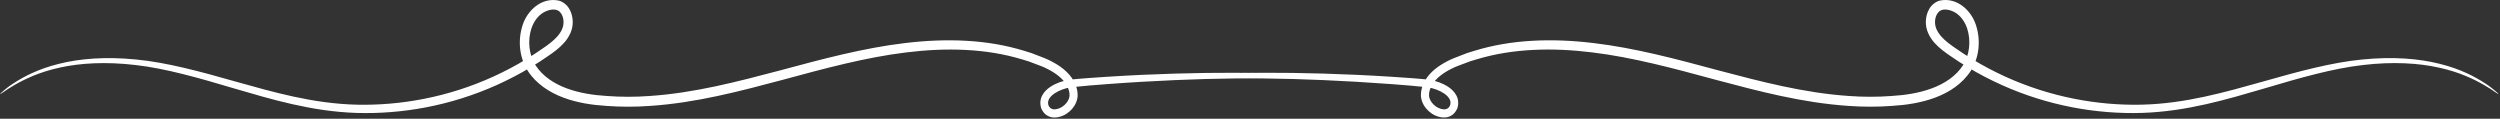
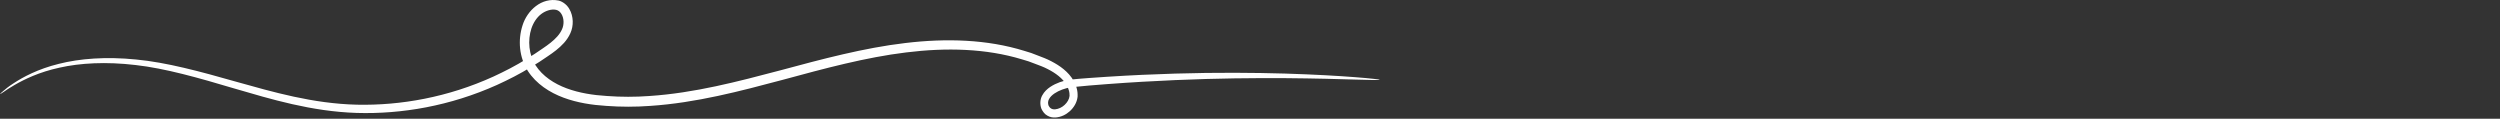
<svg xmlns="http://www.w3.org/2000/svg" width="1558" height="74" viewBox="0 0 1558 74" fill="none">
  <rect x="0" y="0" width="1558" height="74" fill="#333333" stroke="none" />
  <path d="M859.794 49.732C859.787 49.861 858.447 49.907 855.857 49.876C853.206 49.808 849.379 49.713 844.394 49.584C834.347 49.268 819.575 48.857 800.694 48.702C781.81 48.599 758.806 48.762 732.325 49.918C719.086 50.492 704.979 51.291 690.086 52.408C682.716 52.994 674.835 53.553 667.341 54.389C663.759 55.001 660.099 56.256 657.116 58.256C655.651 59.264 654.384 60.495 653.716 61.819C653.033 63.138 652.971 64.461 653.511 65.951L653.445 65.788C654.282 67.43 655.571 68.308 657.627 68.118C659.595 67.947 661.816 66.951 663.47 65.377C665.146 63.83 666.344 61.788 666.552 59.762C666.563 58.826 666.501 57.598 666.14 56.427C665.869 55.252 665.329 54.154 664.763 53.066C662.254 48.762 657.733 45.47 652.835 43.002C650.411 41.717 647.73 40.759 645.031 39.748L640.992 38.231L636.84 36.976C614.584 30.22 589.813 29.555 564.713 32.672C539.514 35.74 513.968 42.641 487.641 49.785C461.31 56.781 433.927 64.084 405.109 66.004C396.023 66.674 386.919 66.662 377.913 65.997C368.929 65.442 359.825 64.073 351.177 60.86C342.602 57.67 334.224 52.374 328.892 44.12C323.538 35.608 322.669 25.034 325.653 15.772C328.531 6.572 337.482 -1.884 348.262 0.378C350.987 1.135 353.404 3.154 354.77 5.526C356.191 7.902 356.808 10.533 356.921 13.126C357.013 15.696 356.505 18.407 355.442 20.719C354.427 22.996 353.032 25.004 351.491 26.73C348.383 30.178 344.848 32.71 341.444 35.003C338.018 37.341 334.604 39.649 331.072 41.713C324.101 46.006 316.899 49.667 309.661 52.96C280.605 66.012 250.316 71.217 222.287 70.377C194.079 69.483 168.807 61.784 146.186 55.192C123.536 48.447 102.994 42.607 84.515 40.531C66.061 38.341 49.912 39.28 37.159 42.147C24.352 44.907 15.061 49.5 9.065 52.971C6.026 54.678 3.846 56.218 2.363 57.233C0.869 58.229 0.066 58.705 0.004 58.621C-0.058 58.537 0.617 57.899 2.005 56.724C3.378 55.53 5.467 53.804 8.451 51.899C14.331 48.032 23.658 42.98 36.652 39.794C49.591 36.501 66.058 35.189 84.865 37.086C103.735 38.873 124.596 44.497 147.315 50.971C170.019 57.309 194.991 64.605 222.425 65.244C249.768 65.841 279.265 60.571 307.48 47.728C314.507 44.485 321.497 40.896 328.253 36.695C331.679 34.676 334.987 32.418 338.307 30.133C341.659 27.87 344.84 25.502 347.309 22.726C348.54 21.339 349.551 19.837 350.26 18.236C350.965 16.685 351.242 15.077 351.195 13.358C351.085 9.929 349.329 6.822 346.739 6.176C344.03 5.412 340.071 6.613 337.361 8.689C334.527 10.815 332.405 14.084 331.16 17.776C328.735 25.186 329.568 34.174 333.764 40.698C338.139 47.481 345.352 52.176 353.167 55.062C361.052 57.982 369.605 59.301 378.326 59.83C387.039 60.472 395.866 60.484 404.726 59.83C432.802 57.967 459.878 50.812 486.176 43.869C512.464 36.794 538.363 29.863 564.055 26.832C589.656 23.753 615.213 24.521 638.326 31.688L642.635 33.018L646.832 34.623C649.607 35.68 652.412 36.706 655.122 38.151C660.472 40.93 665.767 44.599 669.138 50.386C669.909 51.857 670.624 53.389 671.011 55.047C671.468 56.663 671.643 58.343 671.552 60.286C671.132 64.039 669.116 67.107 666.724 69.286C664.303 71.479 661.319 72.932 657.93 73.217C656.25 73.338 654.373 73.072 652.726 72.069C650.991 71.175 649.866 69.495 649.056 67.894L649.052 67.883L648.994 67.731C648.004 65.214 648.15 61.883 649.501 59.492C650.787 57.066 652.664 55.427 654.545 54.142C658.379 51.644 662.48 50.34 666.644 49.648C674.802 48.808 682.256 48.378 689.797 47.854C704.749 46.892 718.907 46.261 732.193 45.869C758.765 45.078 781.828 45.31 800.745 45.843C819.662 46.428 834.435 47.299 844.47 48.093C849.492 48.451 853.323 48.854 855.901 49.12C858.48 49.397 859.802 49.603 859.794 49.732Z" fill="white" />
-   <path d="M697.31 49.732C697.302 49.603 698.624 49.394 701.203 49.112C703.781 48.846 707.616 48.443 712.633 48.086C722.669 47.291 737.445 46.42 756.359 45.835C775.276 45.303 798.339 45.067 824.91 45.862C838.196 46.253 852.355 46.884 867.307 47.846C874.848 48.367 882.305 48.797 890.46 49.641C894.624 50.333 898.721 51.637 902.559 54.135C904.44 55.424 906.321 57.059 907.603 59.484C908.954 61.876 909.1 65.206 908.11 67.723L908.048 67.875L908.045 67.887C907.234 69.487 906.109 71.168 904.374 72.061C902.727 73.065 900.85 73.331 899.17 73.209C895.781 72.924 892.797 71.472 890.376 69.278C887.984 67.1 885.968 64.031 885.548 60.279C885.457 58.336 885.632 56.656 886.089 55.04C886.472 53.386 887.192 51.85 887.962 50.382C891.333 44.596 896.632 40.93 901.979 38.147C904.688 36.699 907.493 35.676 910.269 34.619L914.465 33.015L918.774 31.684C941.888 24.517 967.444 23.749 993.045 26.829C1018.74 29.855 1044.64 36.786 1070.92 43.862C1097.23 50.804 1124.3 57.959 1152.37 59.822C1161.23 60.477 1170.06 60.465 1178.77 59.822C1187.5 59.294 1196.05 57.975 1203.93 55.055C1211.75 52.169 1218.96 47.474 1223.34 40.691C1227.53 34.167 1228.37 25.183 1225.94 17.769C1224.7 14.077 1222.57 10.811 1219.74 8.682C1217.03 6.606 1213.07 5.404 1210.36 6.169C1207.78 6.815 1206.02 9.921 1205.91 13.351C1205.86 15.069 1206.14 16.674 1206.84 18.229C1207.55 19.829 1208.56 21.331 1209.79 22.719C1212.27 25.494 1215.44 27.859 1218.8 30.125C1222.12 32.41 1225.43 34.669 1228.85 36.687C1235.61 40.889 1242.6 44.481 1249.62 47.721C1277.84 60.564 1307.34 65.837 1334.68 65.237C1362.12 64.598 1387.08 57.302 1409.79 50.964C1432.51 44.493 1453.37 38.866 1472.24 37.079C1491.05 35.182 1507.51 36.493 1520.46 39.786C1533.45 42.972 1542.78 48.025 1548.66 51.892C1551.64 53.796 1553.73 55.523 1555.1 56.716C1556.49 57.891 1557.17 58.53 1557.1 58.614C1557.04 58.697 1556.23 58.226 1554.74 57.226C1553.26 56.207 1551.08 54.667 1548.04 52.964C1542.04 49.492 1532.75 44.904 1519.94 42.139C1507.19 39.273 1491.04 38.337 1472.59 40.524C1454.11 42.599 1433.57 48.439 1410.92 55.184C1388.29 61.777 1363.03 69.476 1334.81 70.369C1306.78 71.21 1276.49 66.005 1247.44 52.952C1240.2 49.66 1233 45.998 1226.03 41.706C1222.5 39.642 1219.08 37.334 1215.66 34.995C1212.25 32.699 1208.72 30.171 1205.61 26.722C1204.07 25 1202.68 22.989 1201.67 20.711C1200.6 18.4 1200.1 15.693 1200.19 13.119C1200.3 10.526 1200.92 7.895 1202.34 5.519C1203.7 3.146 1206.12 1.127 1208.85 0.371C1219.63 -1.892 1228.58 6.568 1231.46 15.765C1234.44 25.027 1233.57 35.604 1228.22 44.113C1222.89 52.367 1214.51 57.663 1205.93 60.853C1197.29 64.066 1188.18 65.43 1179.2 65.989C1170.19 66.659 1161.09 66.666 1152 66.001C1123.18 64.081 1095.8 56.777 1069.47 49.782C1043.14 42.638 1017.6 35.737 992.399 32.669C967.298 29.551 942.527 30.22 920.272 36.972L916.119 38.227L912.08 39.744C909.381 40.752 906.701 41.71 904.276 42.999C899.375 45.466 894.857 48.759 892.348 53.063C891.782 54.15 891.238 55.252 890.971 56.427C890.61 57.595 890.544 58.826 890.559 59.762C890.767 61.788 891.965 63.83 893.641 65.377C895.296 66.951 897.516 67.947 899.484 68.118C901.54 68.309 902.826 67.43 903.666 65.788L903.6 65.951C904.141 64.465 904.079 63.138 903.396 61.819C902.724 60.495 901.46 59.264 899.996 58.256C897.012 56.256 893.353 55.002 889.77 54.389C882.276 53.553 874.399 52.99 867.025 52.409C852.136 51.291 838.028 50.489 824.786 49.918C798.306 48.766 775.302 48.599 756.417 48.706C737.533 48.861 722.764 49.272 712.714 49.588C707.729 49.713 703.901 49.812 701.25 49.88C698.657 49.911 697.317 49.861 697.31 49.732Z" fill="white" />
</svg>